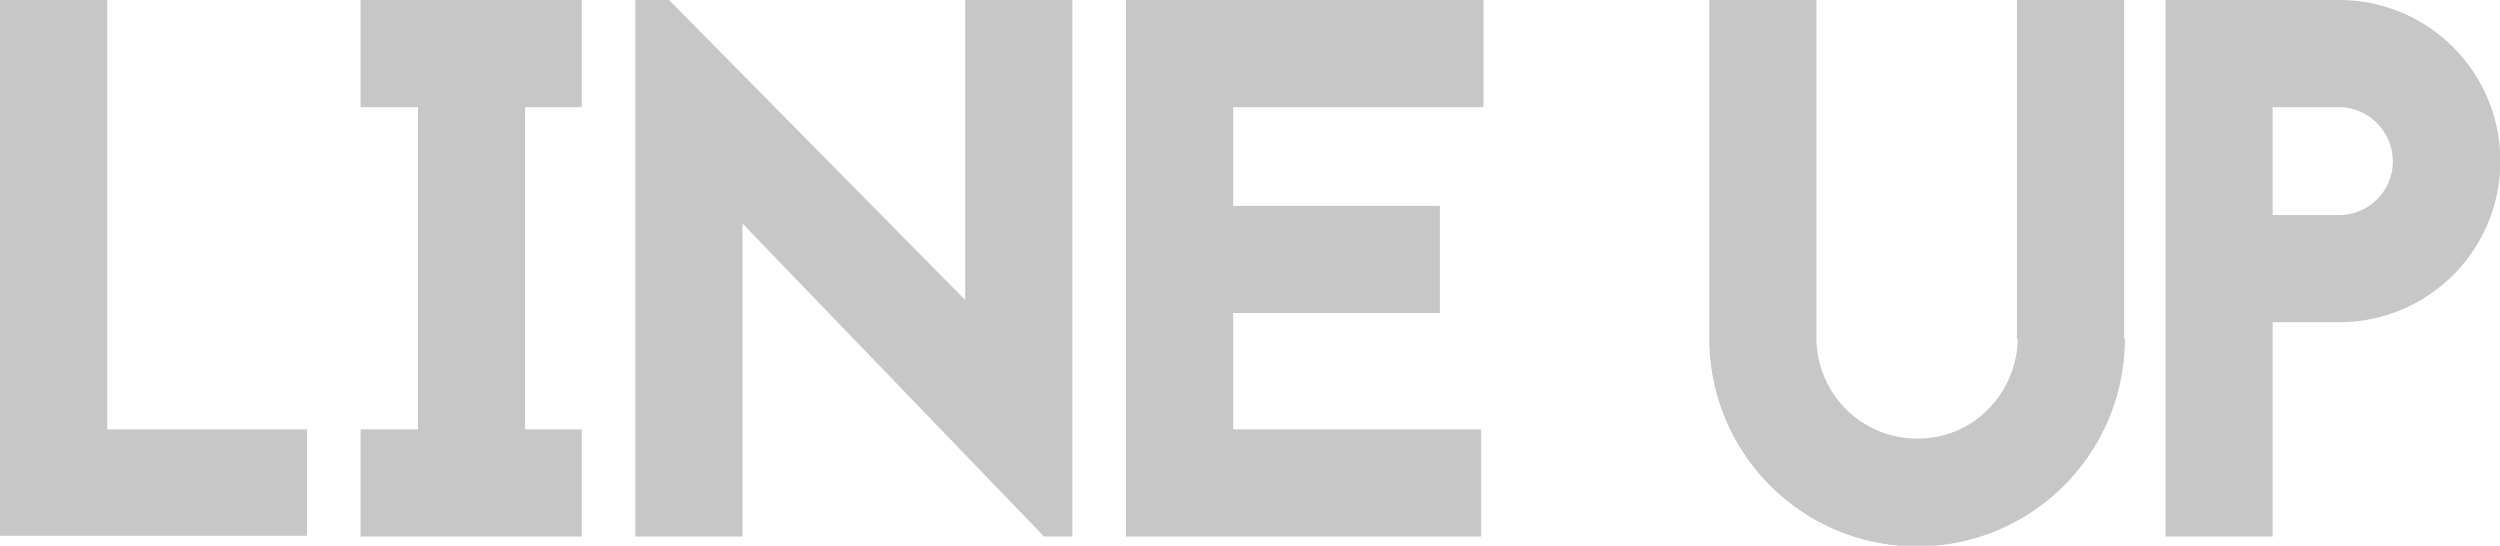
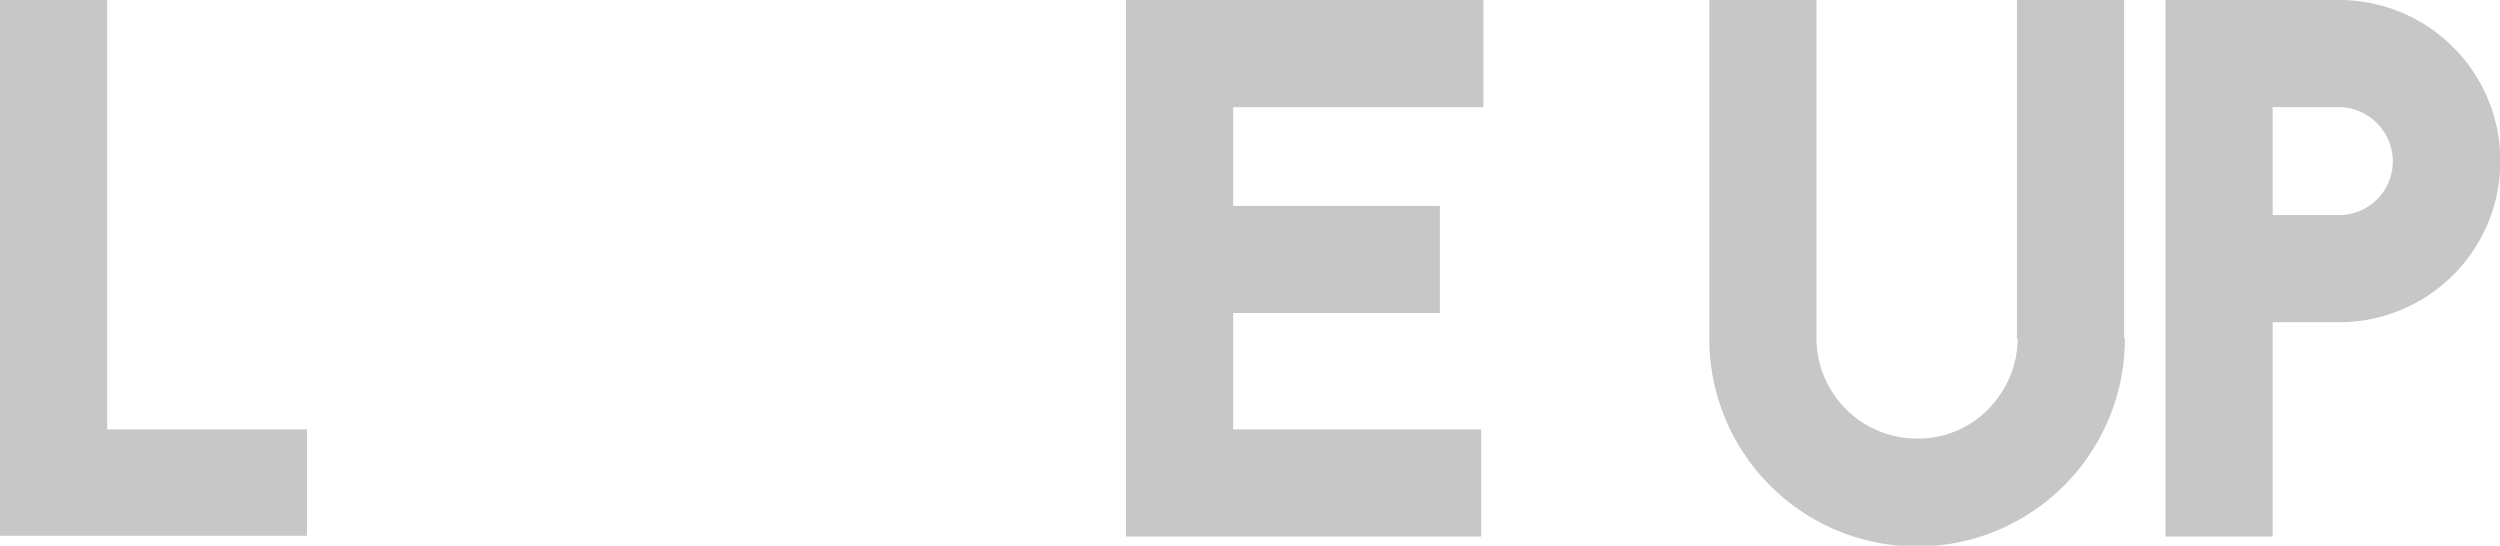
<svg xmlns="http://www.w3.org/2000/svg" id="グループ_104" data-name="グループ 104" width="239.616" height="52.306" viewBox="0 0 239.616 52.306">
  <defs>
    <clipPath id="clip-path">
      <rect id="長方形_67" data-name="長方形 67" width="239.616" height="52.306" fill="#c7c7c7" />
    </clipPath>
  </defs>
  <path id="パス_308" data-name="パス 308" d="M0,0V51.352H29.42V41.157H10.271V0Z" transform="translate(0 0)" fill="#c7c7c7" />
-   <path id="パス_309" data-name="パス 309" d="M16.877,0V10.271h5.5V41.157h-5.5V51.426h21.2V41.157h-5.43V10.271h5.43V0Z" transform="translate(17.68 0)" fill="#c7c7c7" />
-   <path id="パス_310" data-name="パス 310" d="M61.359,0V28.757L32.969,0H29.74V51.426H40.011v-30l28.906,30h2.713V0Z" transform="translate(31.155 0)" fill="#c7c7c7" />
  <path id="パス_311" data-name="パス 311" d="M52.708,0V51.426H86.747V41.157H62.98V30H82.787V19.733H62.98V10.271H86.966V0Z" transform="translate(55.216 0)" fill="#c7c7c7" />
  <g id="グループ_103" data-name="グループ 103" transform="translate(0 0)">
    <g id="グループ_102" data-name="グループ 102" clip-path="url(#clip-path)">
      <path id="パス_312" data-name="パス 312" d="M119.845,32.426a19.917,19.917,0,0,1-39.834.072V0H90.282V32.426a9.64,9.64,0,0,0,9.683,9.609,9.366,9.366,0,0,0,6.749-2.787,9.761,9.761,0,0,0,2.86-6.751H109.5V0h10.271V32.426Z" transform="translate(83.819 0)" fill="#c7c7c7" />
      <path id="パス_313" data-name="パス 313" d="M118.019,0a15.442,15.442,0,0,1,0,30.884h-6.382V51.425H101.366V0Zm0,20.613a5.15,5.15,0,0,0,5.135-5.135,5.215,5.215,0,0,0-5.135-5.209h-6.382V20.613Z" transform="translate(106.19 0)" fill="#c7c7c7" />
    </g>
  </g>
</svg>